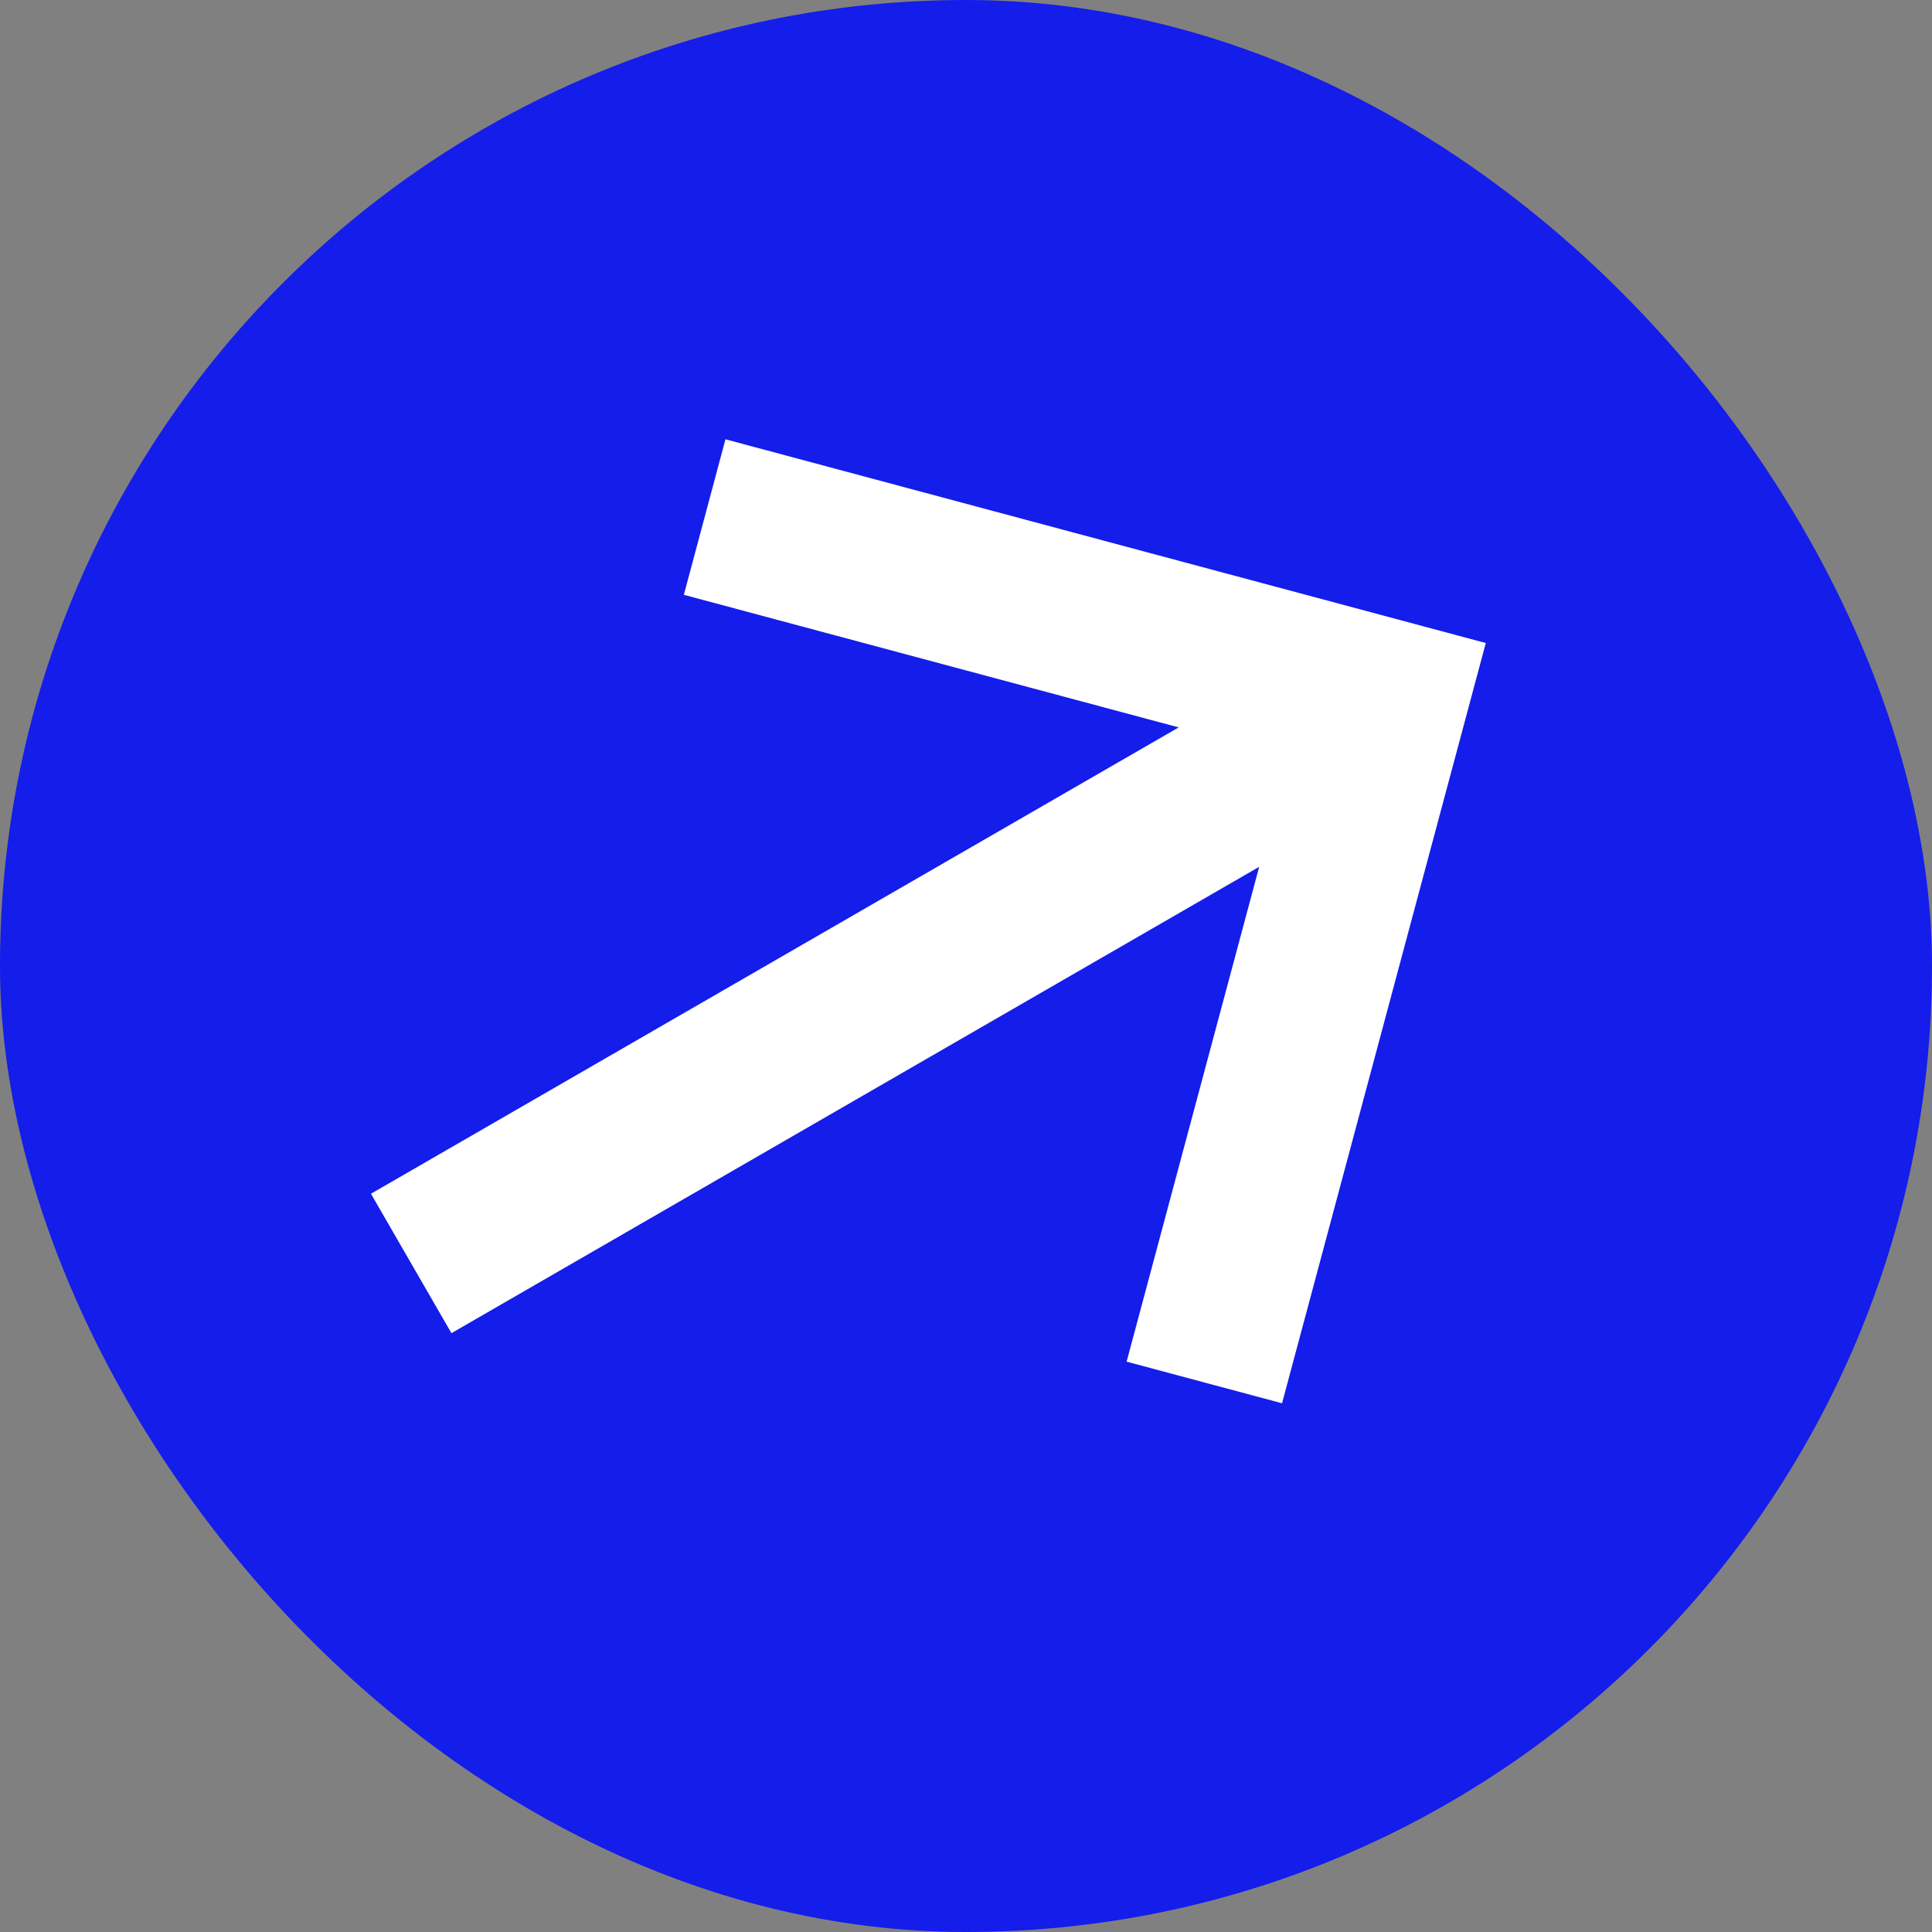
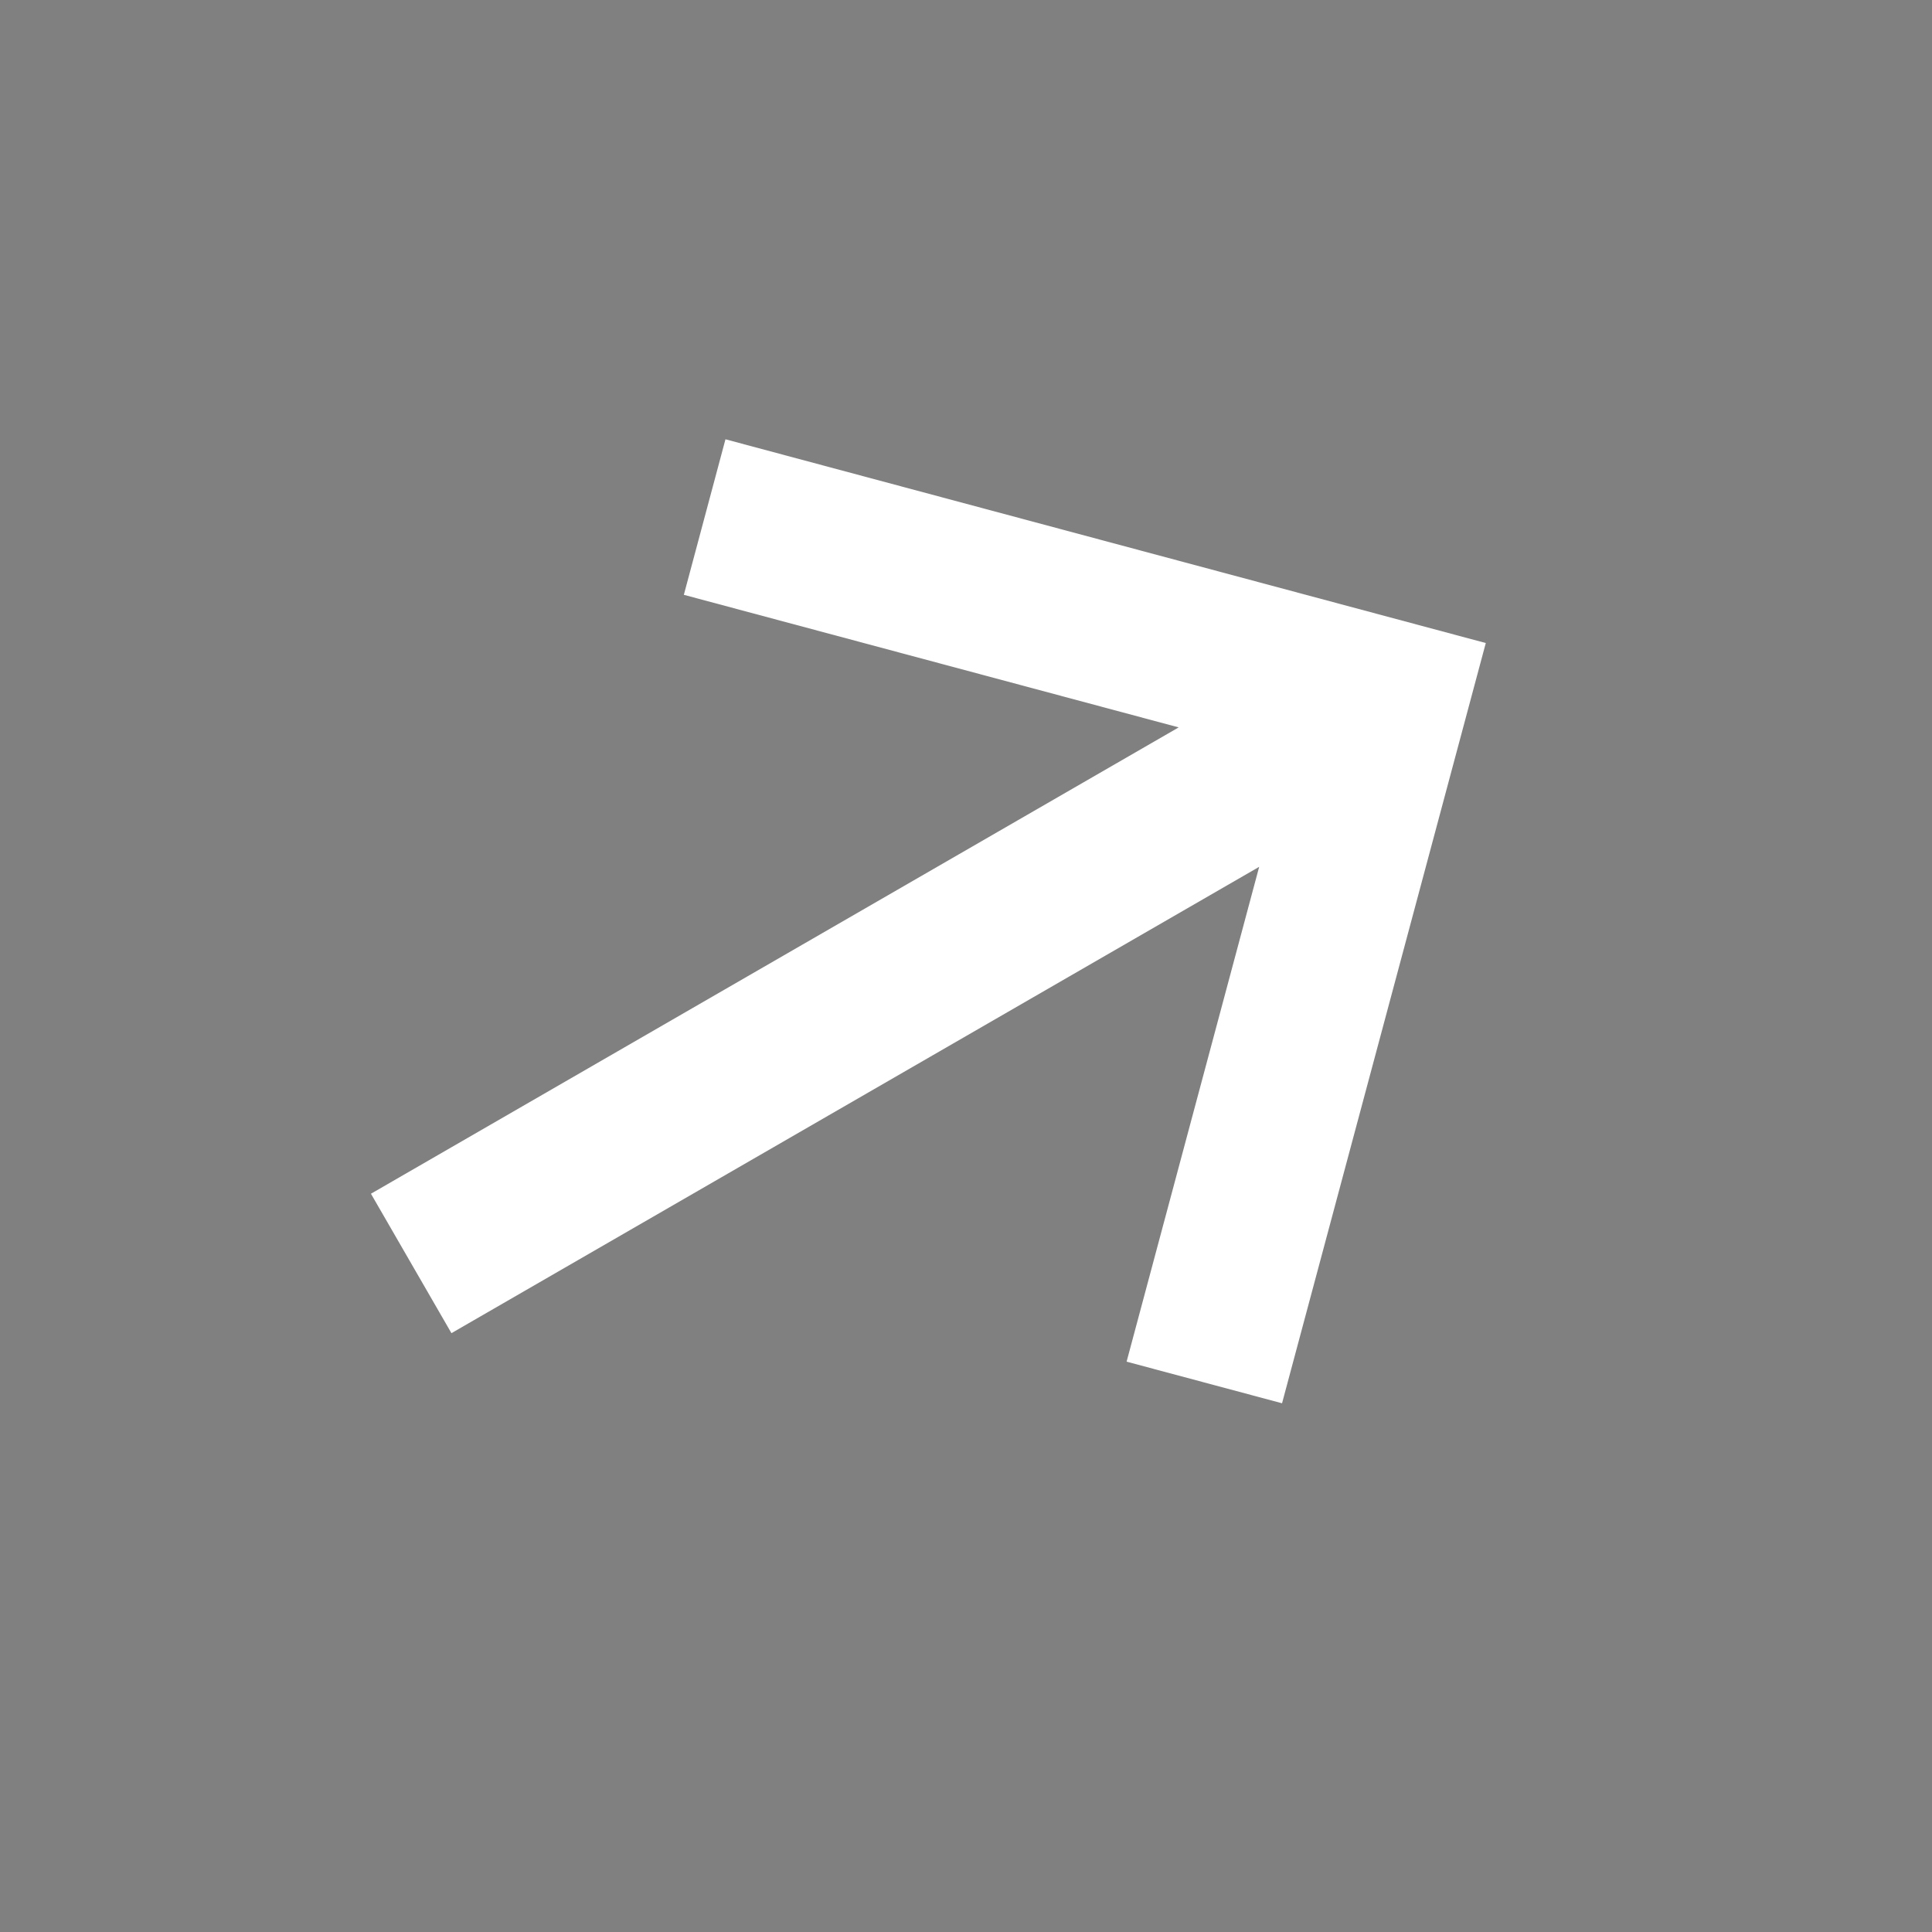
<svg xmlns="http://www.w3.org/2000/svg" width="24" height="24" viewBox="0 0 24 24" fill="none">
  <rect x="0" y="0" width="24" height="24" fill="#808080" stroke="none" />
-   <rect width="24" height="24" rx="12" fill="#141DEA" />
  <path d="M4.608 14.829L14.642 9.036L8.495 7.389L9.012 5.457L18.457 7.988L15.926 17.432L13.995 16.915L15.642 10.768L5.608 16.561L4.608 14.829Z" fill="white" />
</svg>